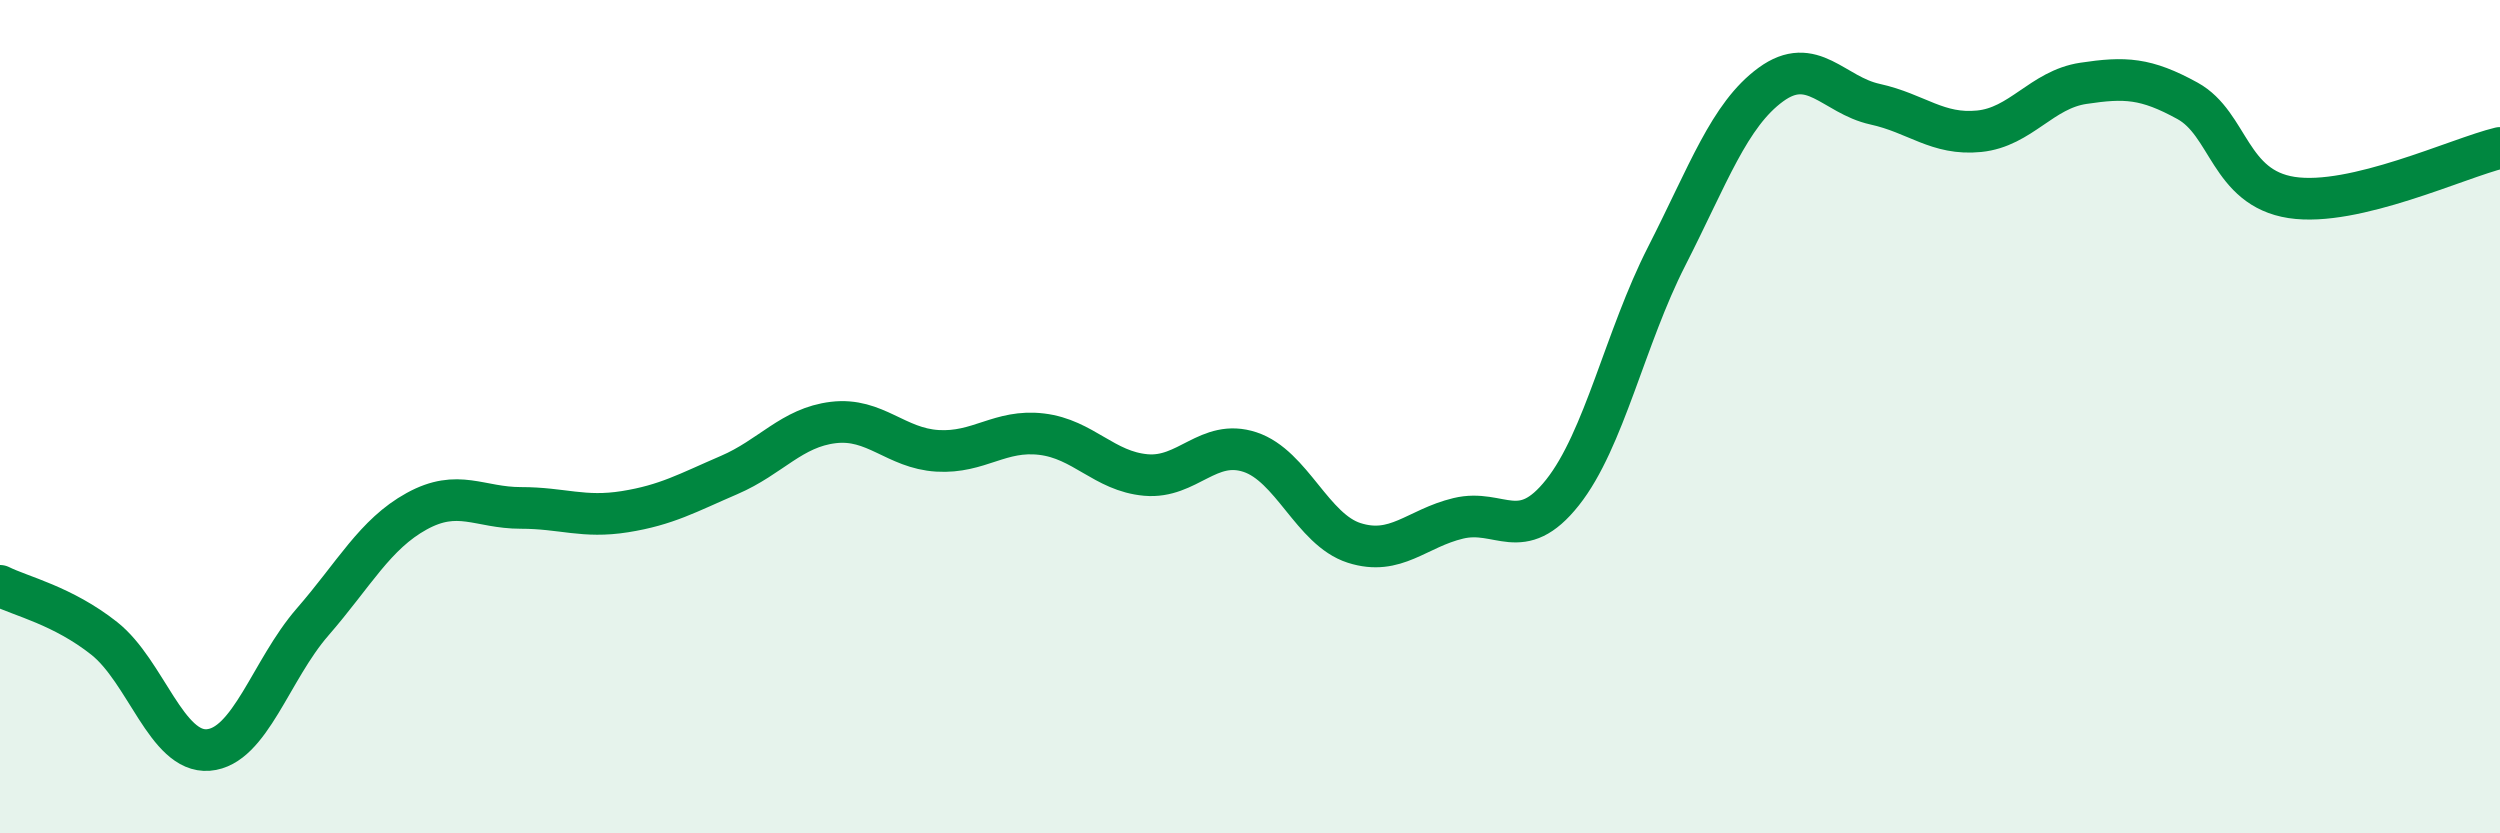
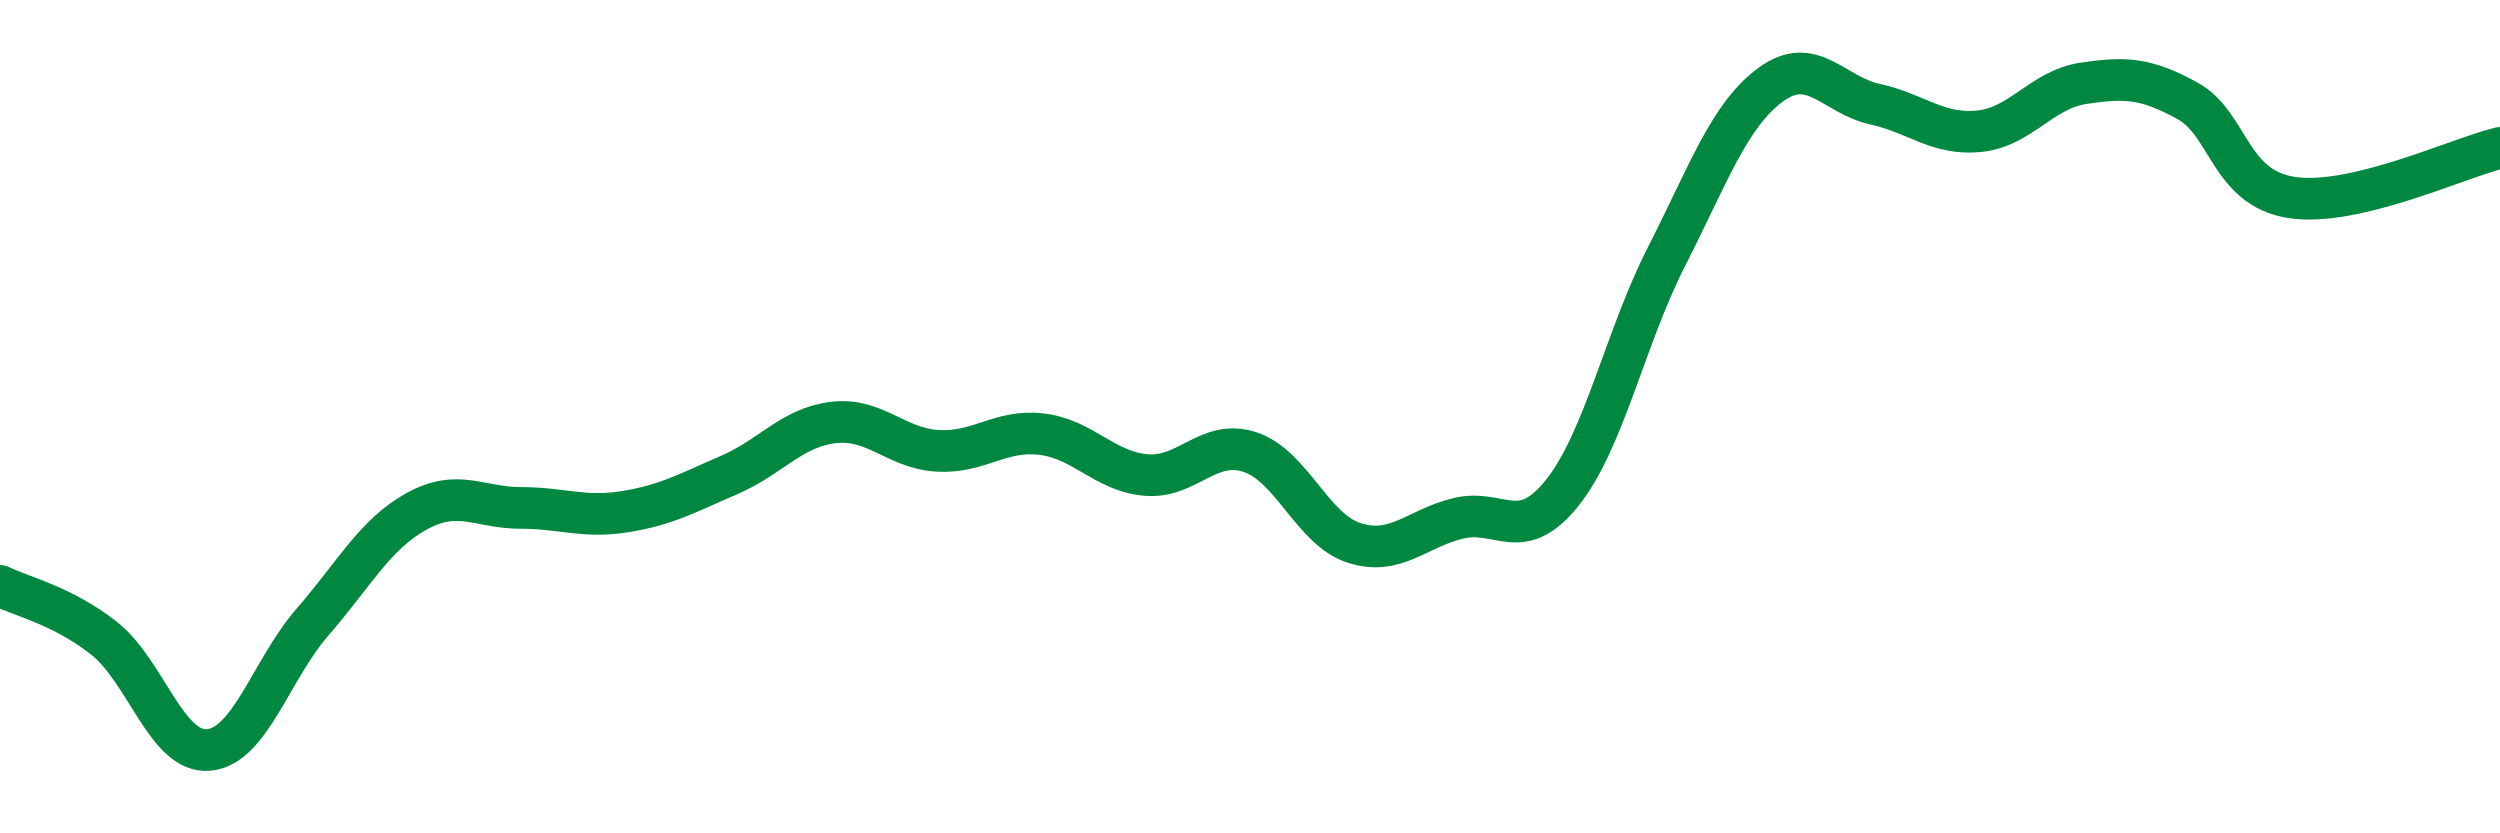
<svg xmlns="http://www.w3.org/2000/svg" width="60" height="20" viewBox="0 0 60 20">
-   <path d="M 0,14.06 C 0.5,14.31 1.5,14.53 2.5,15.32 C 3.5,16.11 4,18.08 5,18 C 6,17.92 6.5,16.08 7.5,14.93 C 8.5,13.78 9,12.82 10,12.27 C 11,11.72 11.5,12.19 12.5,12.19 C 13.5,12.19 14,12.44 15,12.28 C 16,12.12 16.5,11.83 17.5,11.4 C 18.5,10.97 19,10.26 20,10.14 C 21,10.02 21.5,10.76 22.5,10.82 C 23.5,10.88 24,10.3 25,10.42 C 26,10.54 26.5,11.31 27.5,11.4 C 28.5,11.49 29,10.52 30,10.85 C 31,11.18 31.5,12.71 32.5,13.03 C 33.5,13.35 34,12.68 35,12.44 C 36,12.2 36.5,13.08 37.5,11.82 C 38.5,10.56 39,8.11 40,6.15 C 41,4.19 41.5,2.76 42.5,2.03 C 43.5,1.3 44,2.28 45,2.5 C 46,2.72 46.5,3.25 47.5,3.15 C 48.5,3.05 49,2.15 50,2 C 51,1.85 51.5,1.87 52.5,2.42 C 53.5,2.97 53.5,4.51 55,4.74 C 56.5,4.97 59,3.79 60,3.55L60 20L0 20Z" fill="#008740" opacity="0.1" stroke-linecap="round" stroke-linejoin="round" />
  <path d="M 0,14.06 C 0.5,14.31 1.5,14.53 2.5,15.32 C 3.5,16.11 4,18.08 5,18 C 6,17.92 6.5,16.08 7.5,14.93 C 8.5,13.78 9,12.82 10,12.27 C 11,11.72 11.5,12.19 12.5,12.19 C 13.5,12.19 14,12.44 15,12.28 C 16,12.12 16.5,11.83 17.5,11.4 C 18.5,10.97 19,10.26 20,10.14 C 21,10.02 21.5,10.76 22.5,10.82 C 23.5,10.88 24,10.3 25,10.42 C 26,10.54 26.5,11.31 27.5,11.4 C 28.5,11.49 29,10.52 30,10.85 C 31,11.18 31.5,12.71 32.5,13.03 C 33.5,13.35 34,12.68 35,12.44 C 36,12.2 36.5,13.08 37.5,11.82 C 38.5,10.56 39,8.11 40,6.15 C 41,4.19 41.5,2.76 42.5,2.03 C 43.5,1.3 44,2.28 45,2.5 C 46,2.72 46.5,3.25 47.5,3.15 C 48.5,3.05 49,2.15 50,2 C 51,1.85 51.5,1.87 52.5,2.42 C 53.5,2.97 53.5,4.51 55,4.74 C 56.5,4.97 59,3.79 60,3.55" stroke="#008740" stroke-width="1" fill="none" stroke-linecap="round" stroke-linejoin="round" />
</svg>